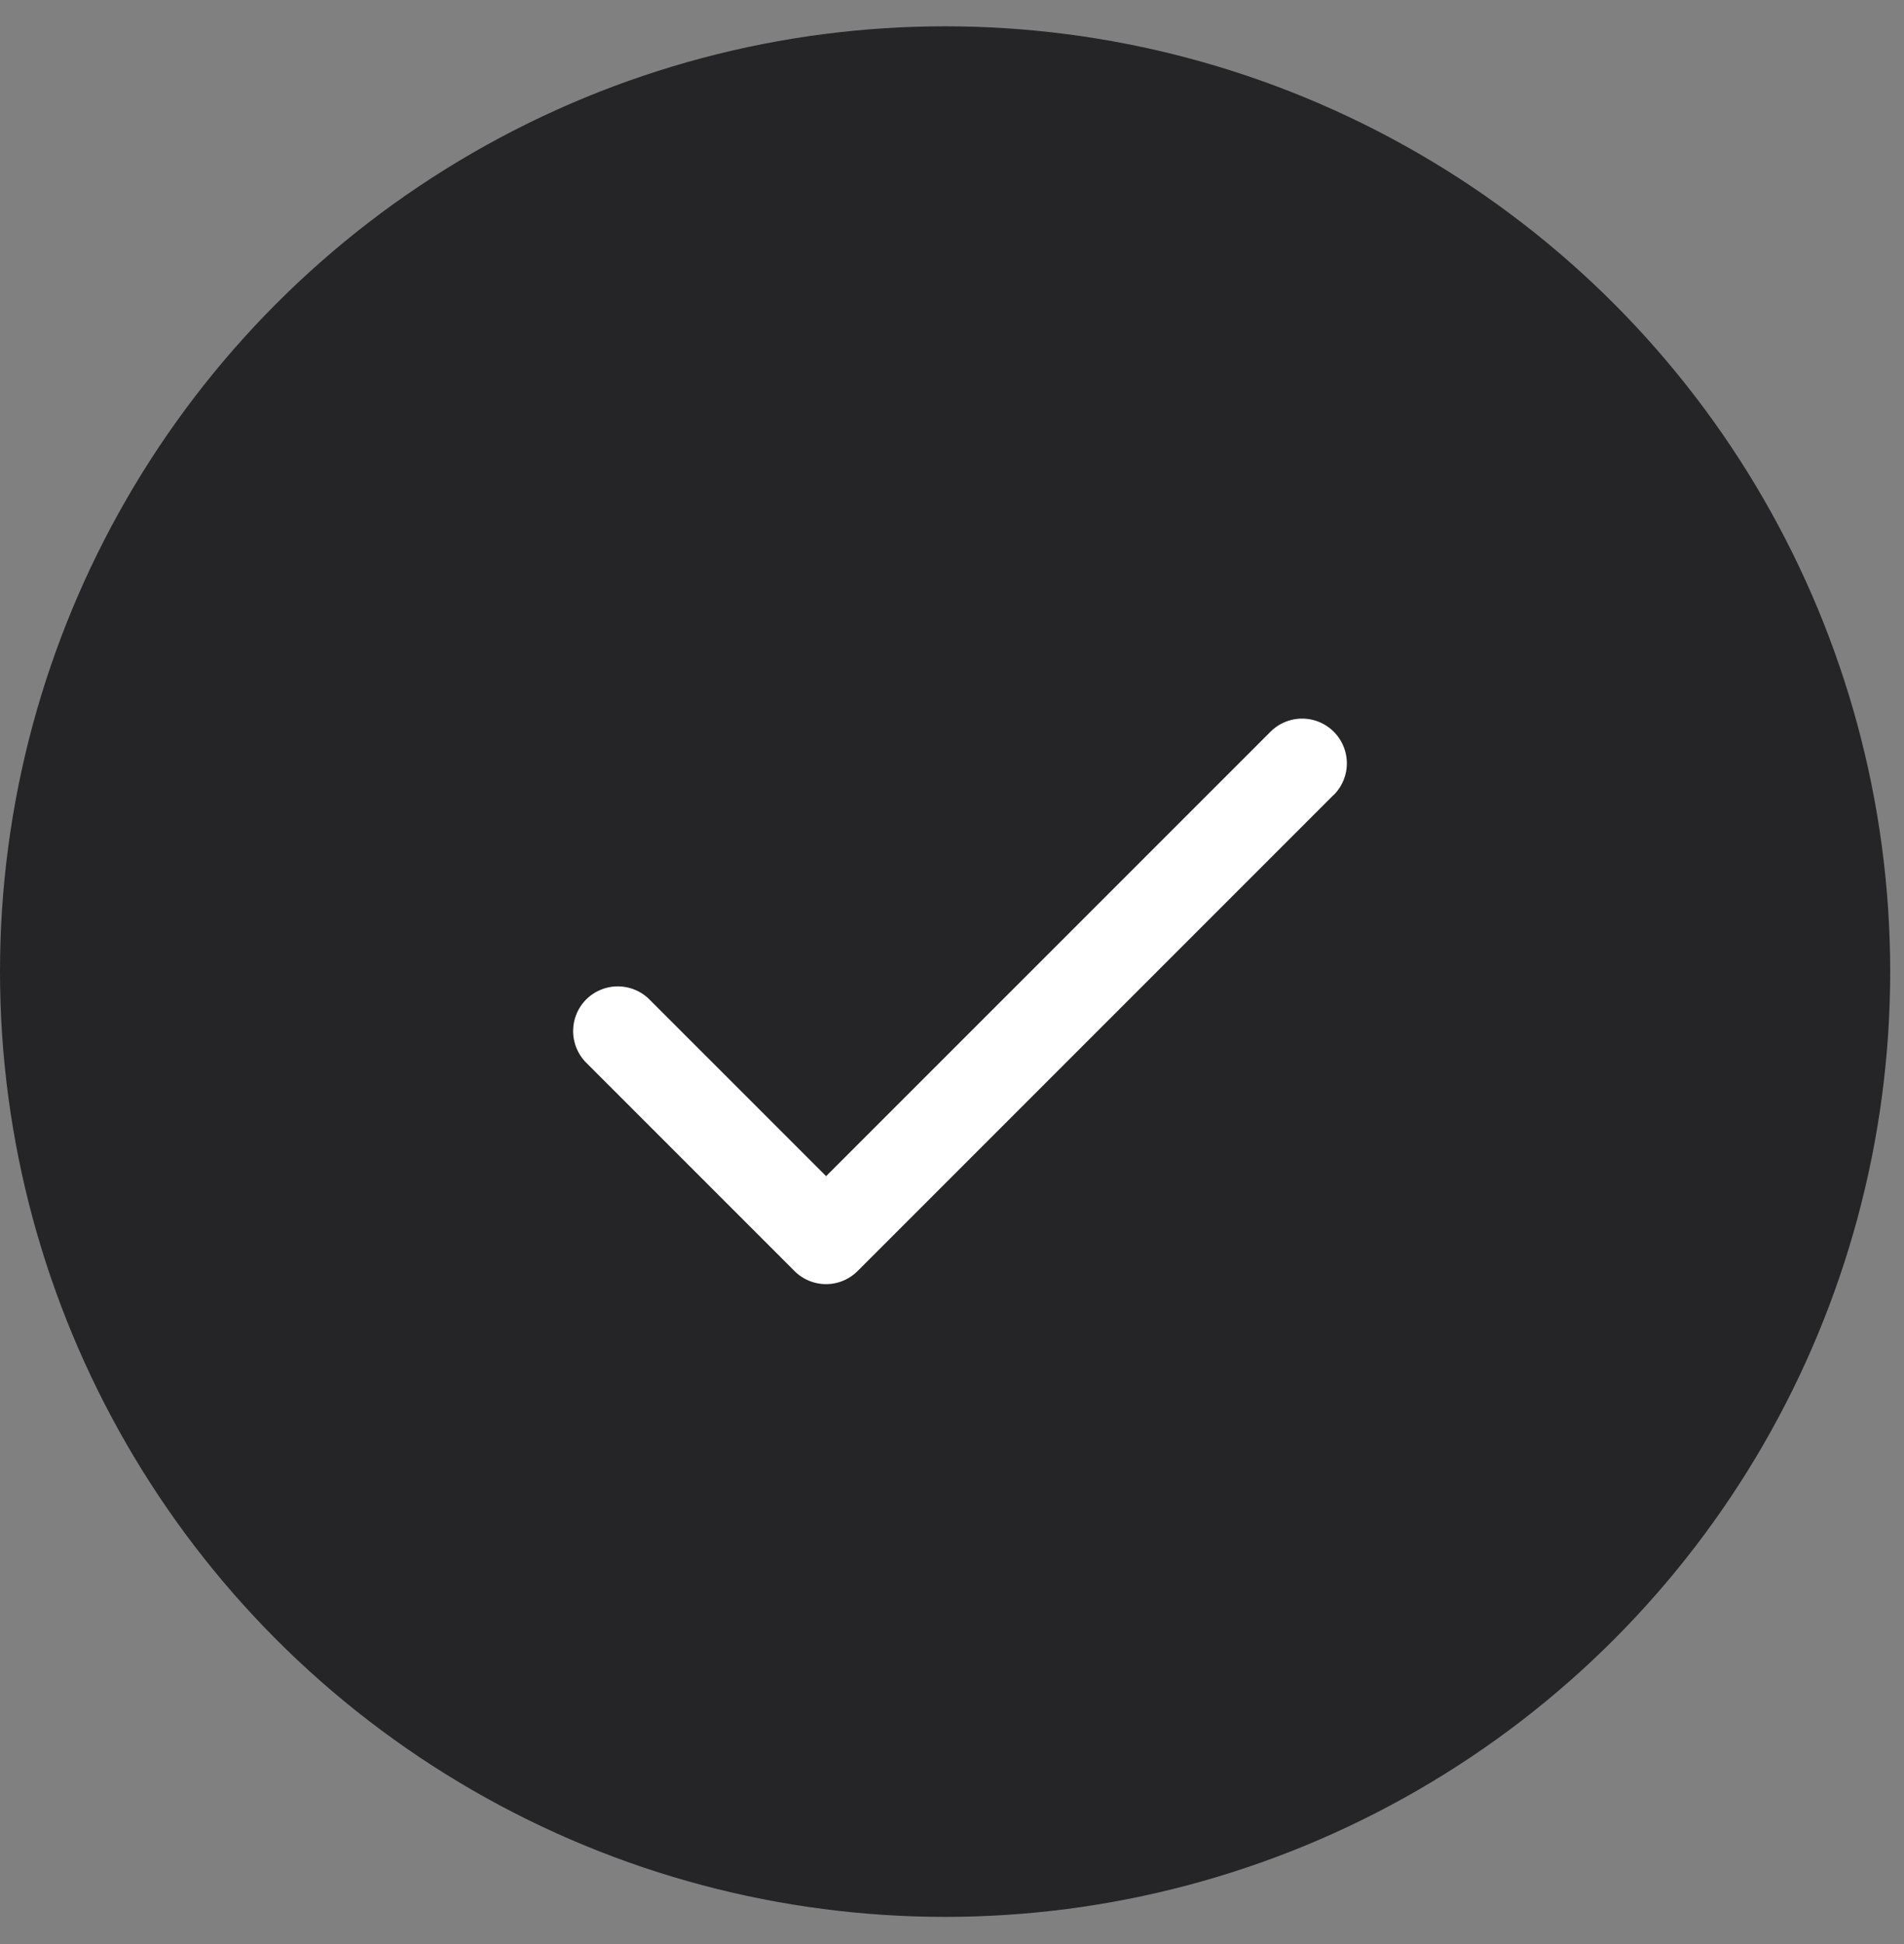
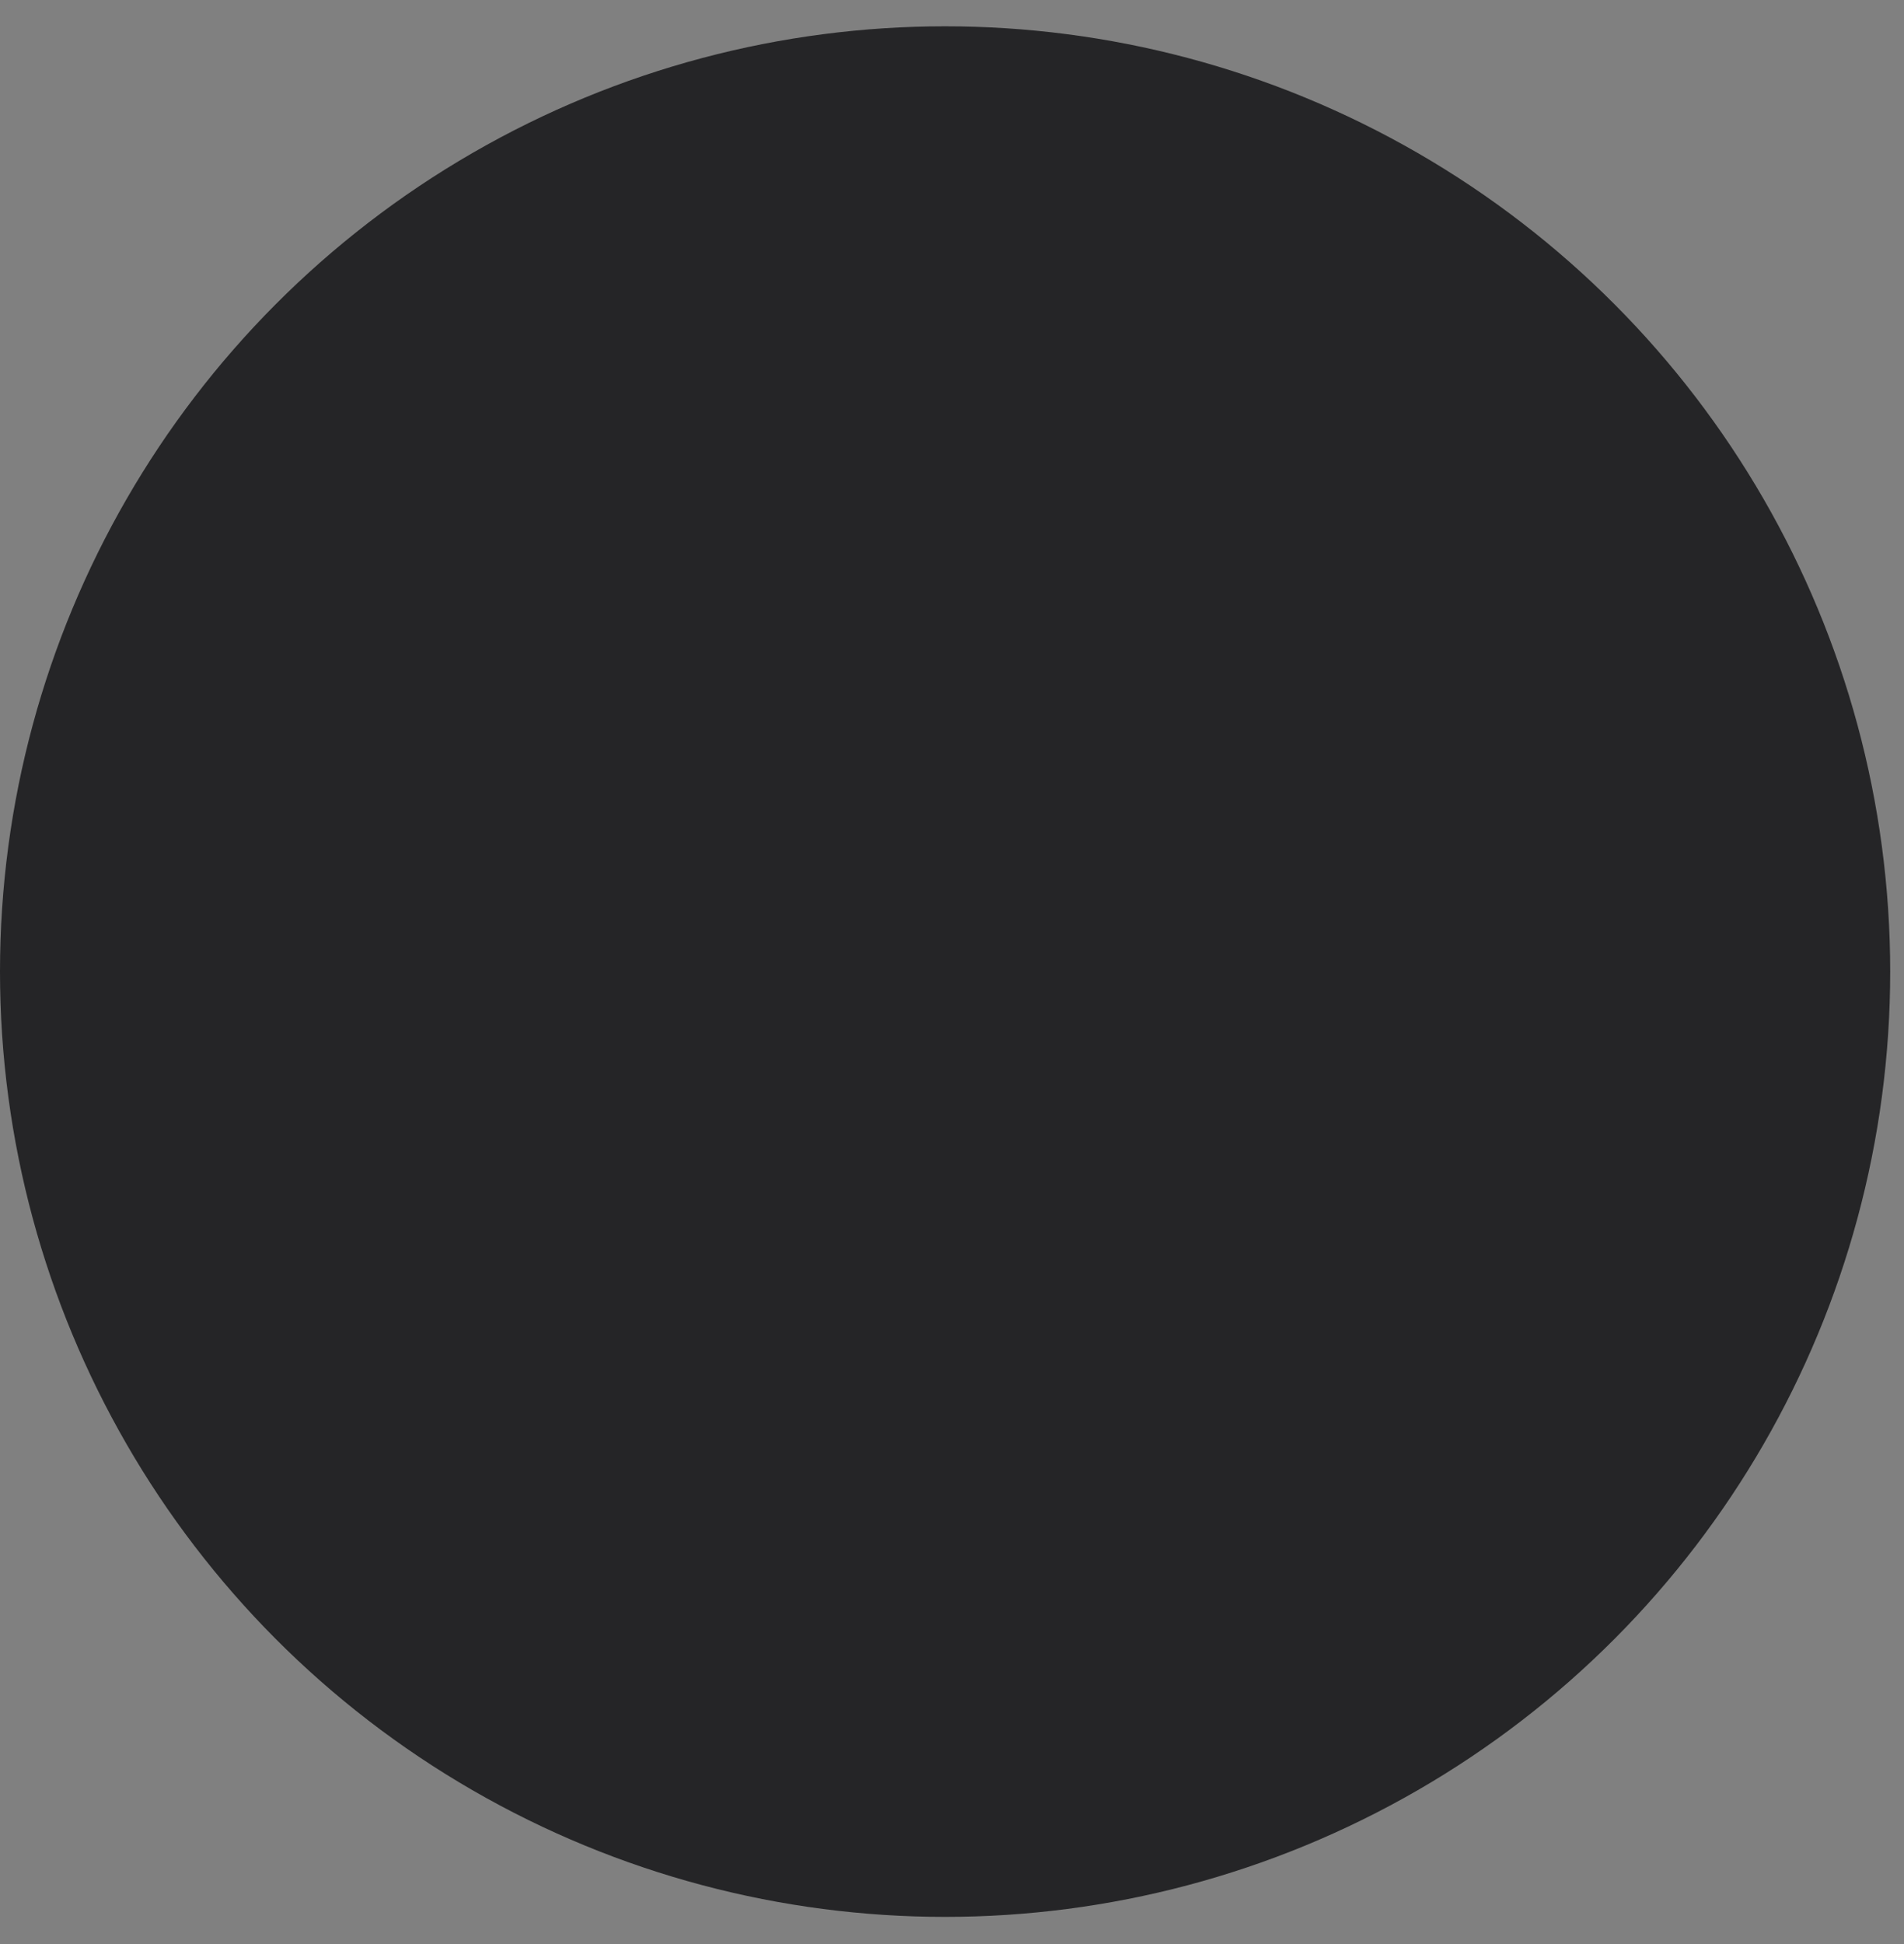
<svg xmlns="http://www.w3.org/2000/svg" width="48" height="49" viewBox="0 0 48 49" fill="none">
  <rect x="0" y="0" width="48" height="49" fill="#808080" stroke="none" />
  <circle cx="23.826" cy="24.489" r="23.826" fill="#252527" />
-   <path d="M33.622 20.035l-12 12a1.124 1.124 0 0 1-1.594 0l-5.25-5.25a1.13 1.13 0 0 1 0-1.594 1.13 1.13 0 0 1 1.594 0l4.454 4.454L32.03 18.443a1.127 1.127 0 0 1 1.594 1.594l-.002-.002z" fill="#fff" />
</svg>